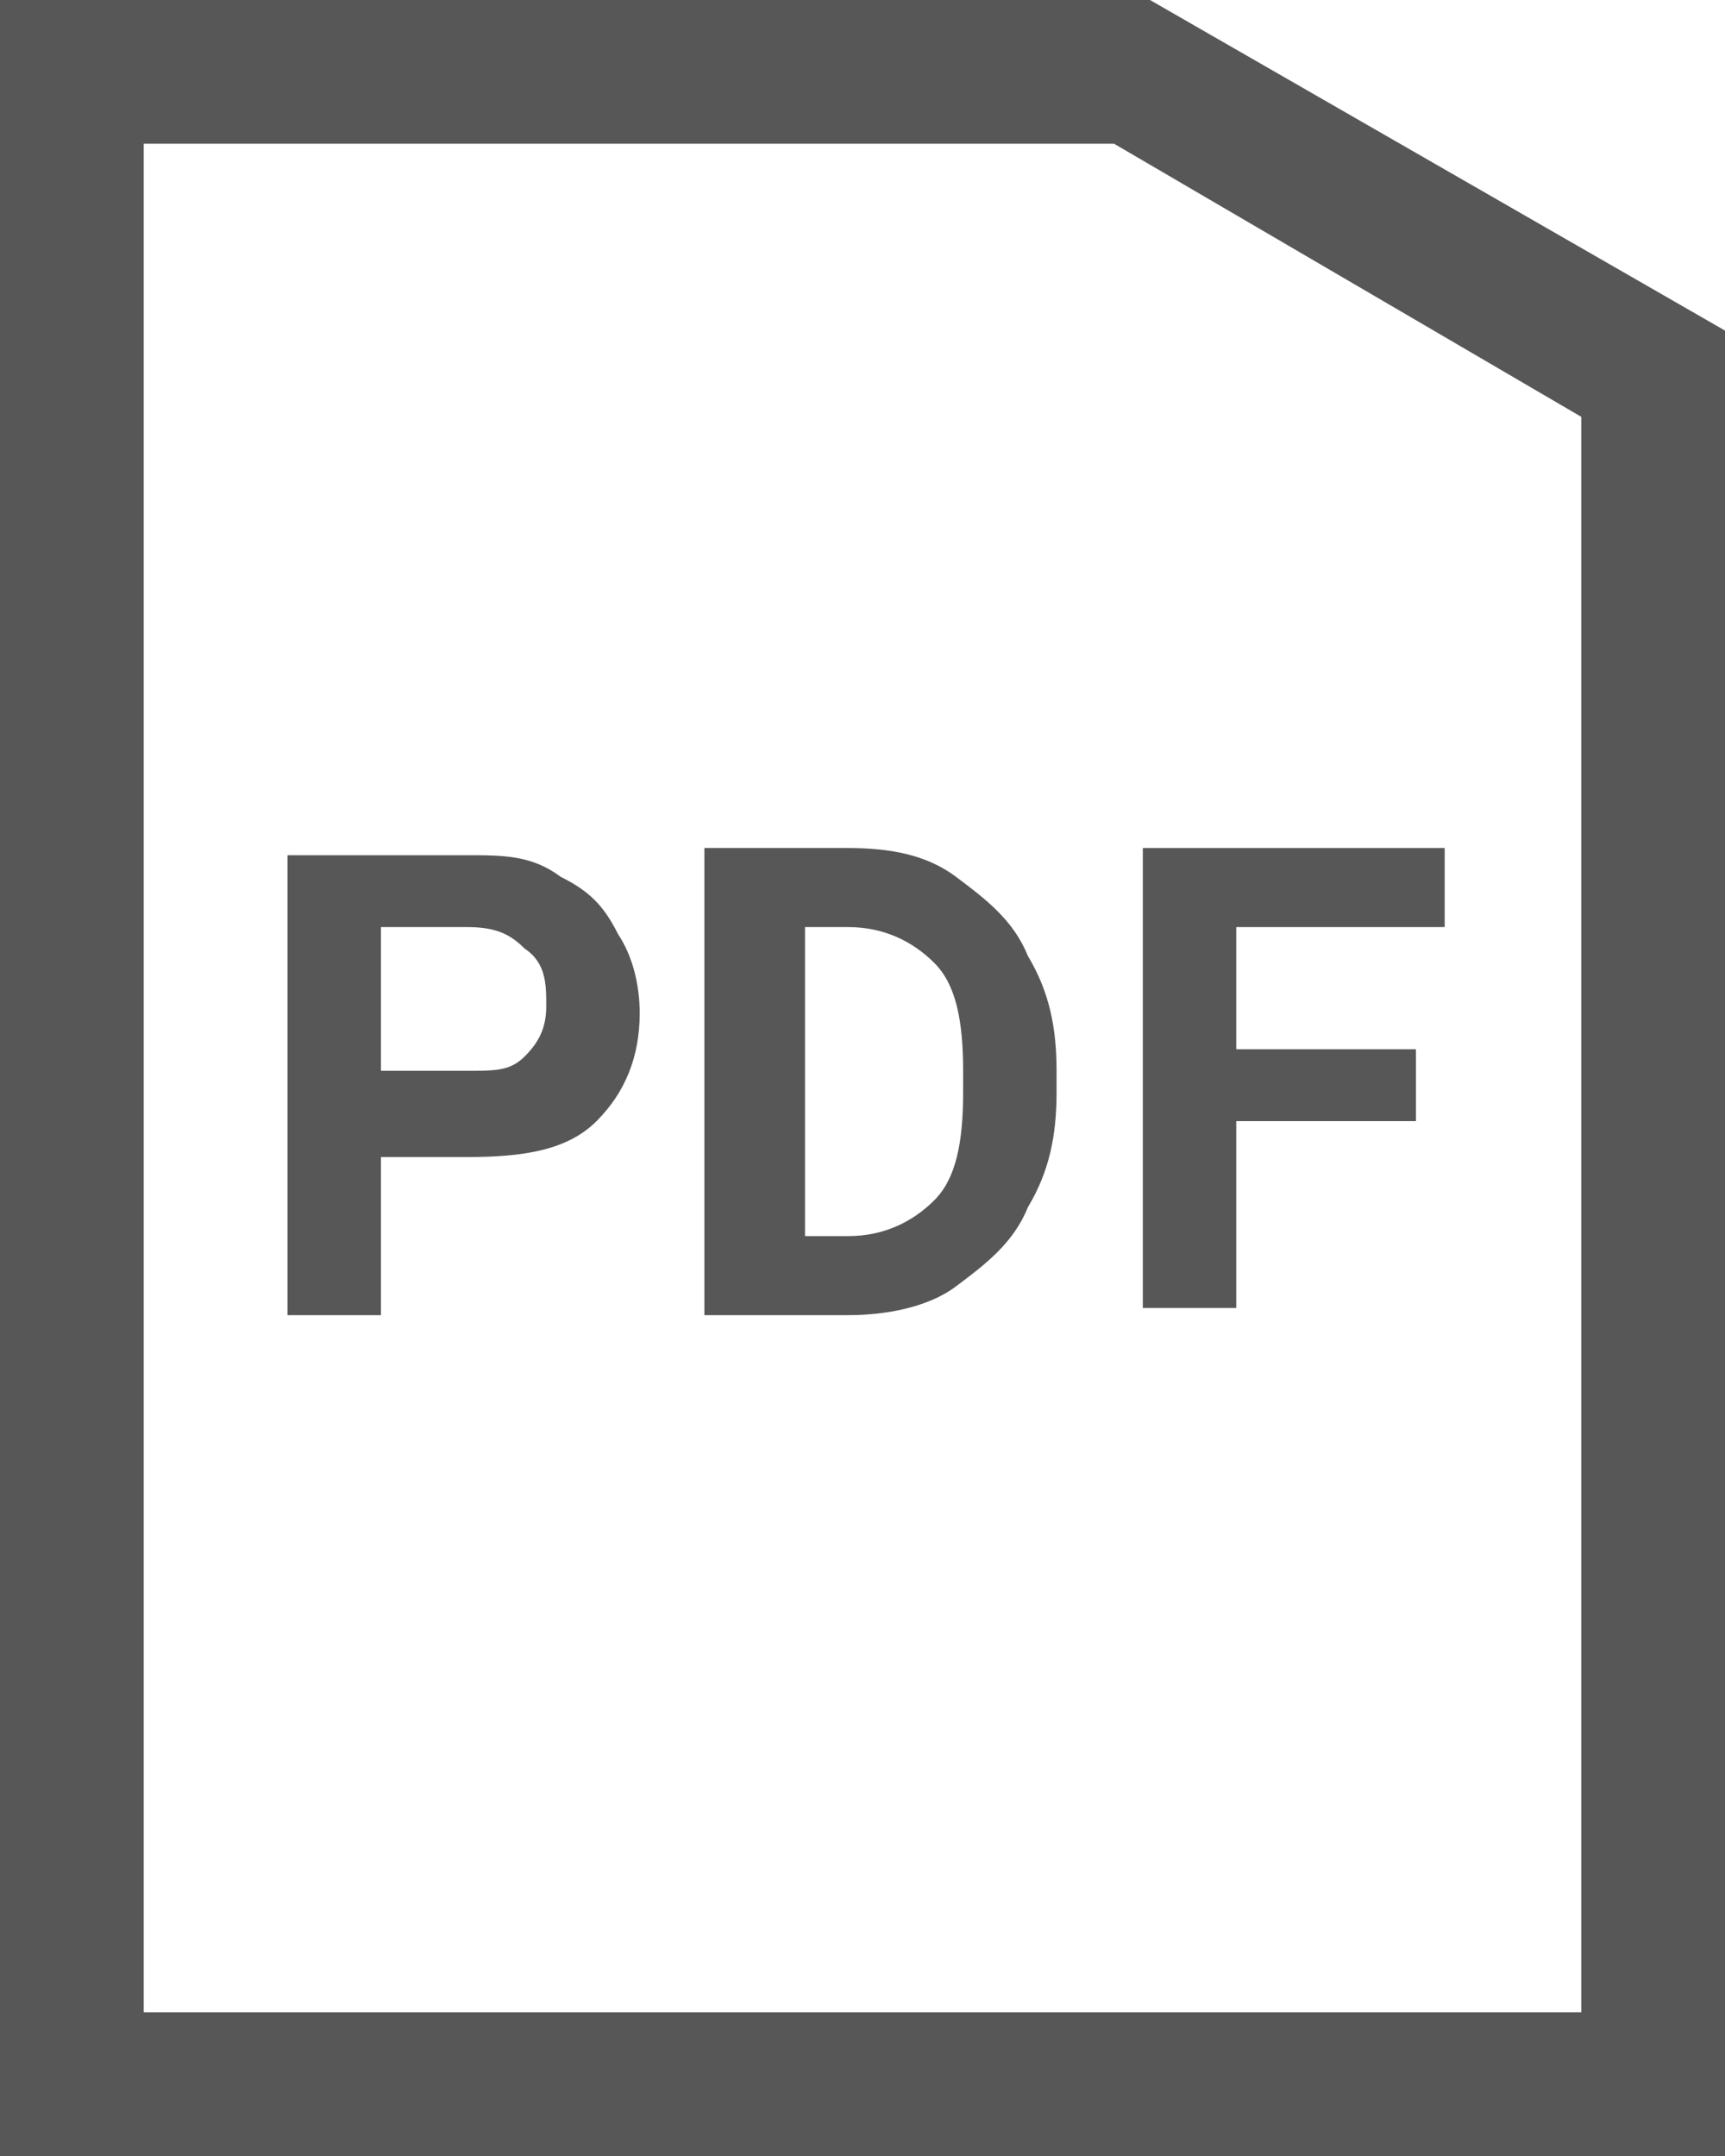
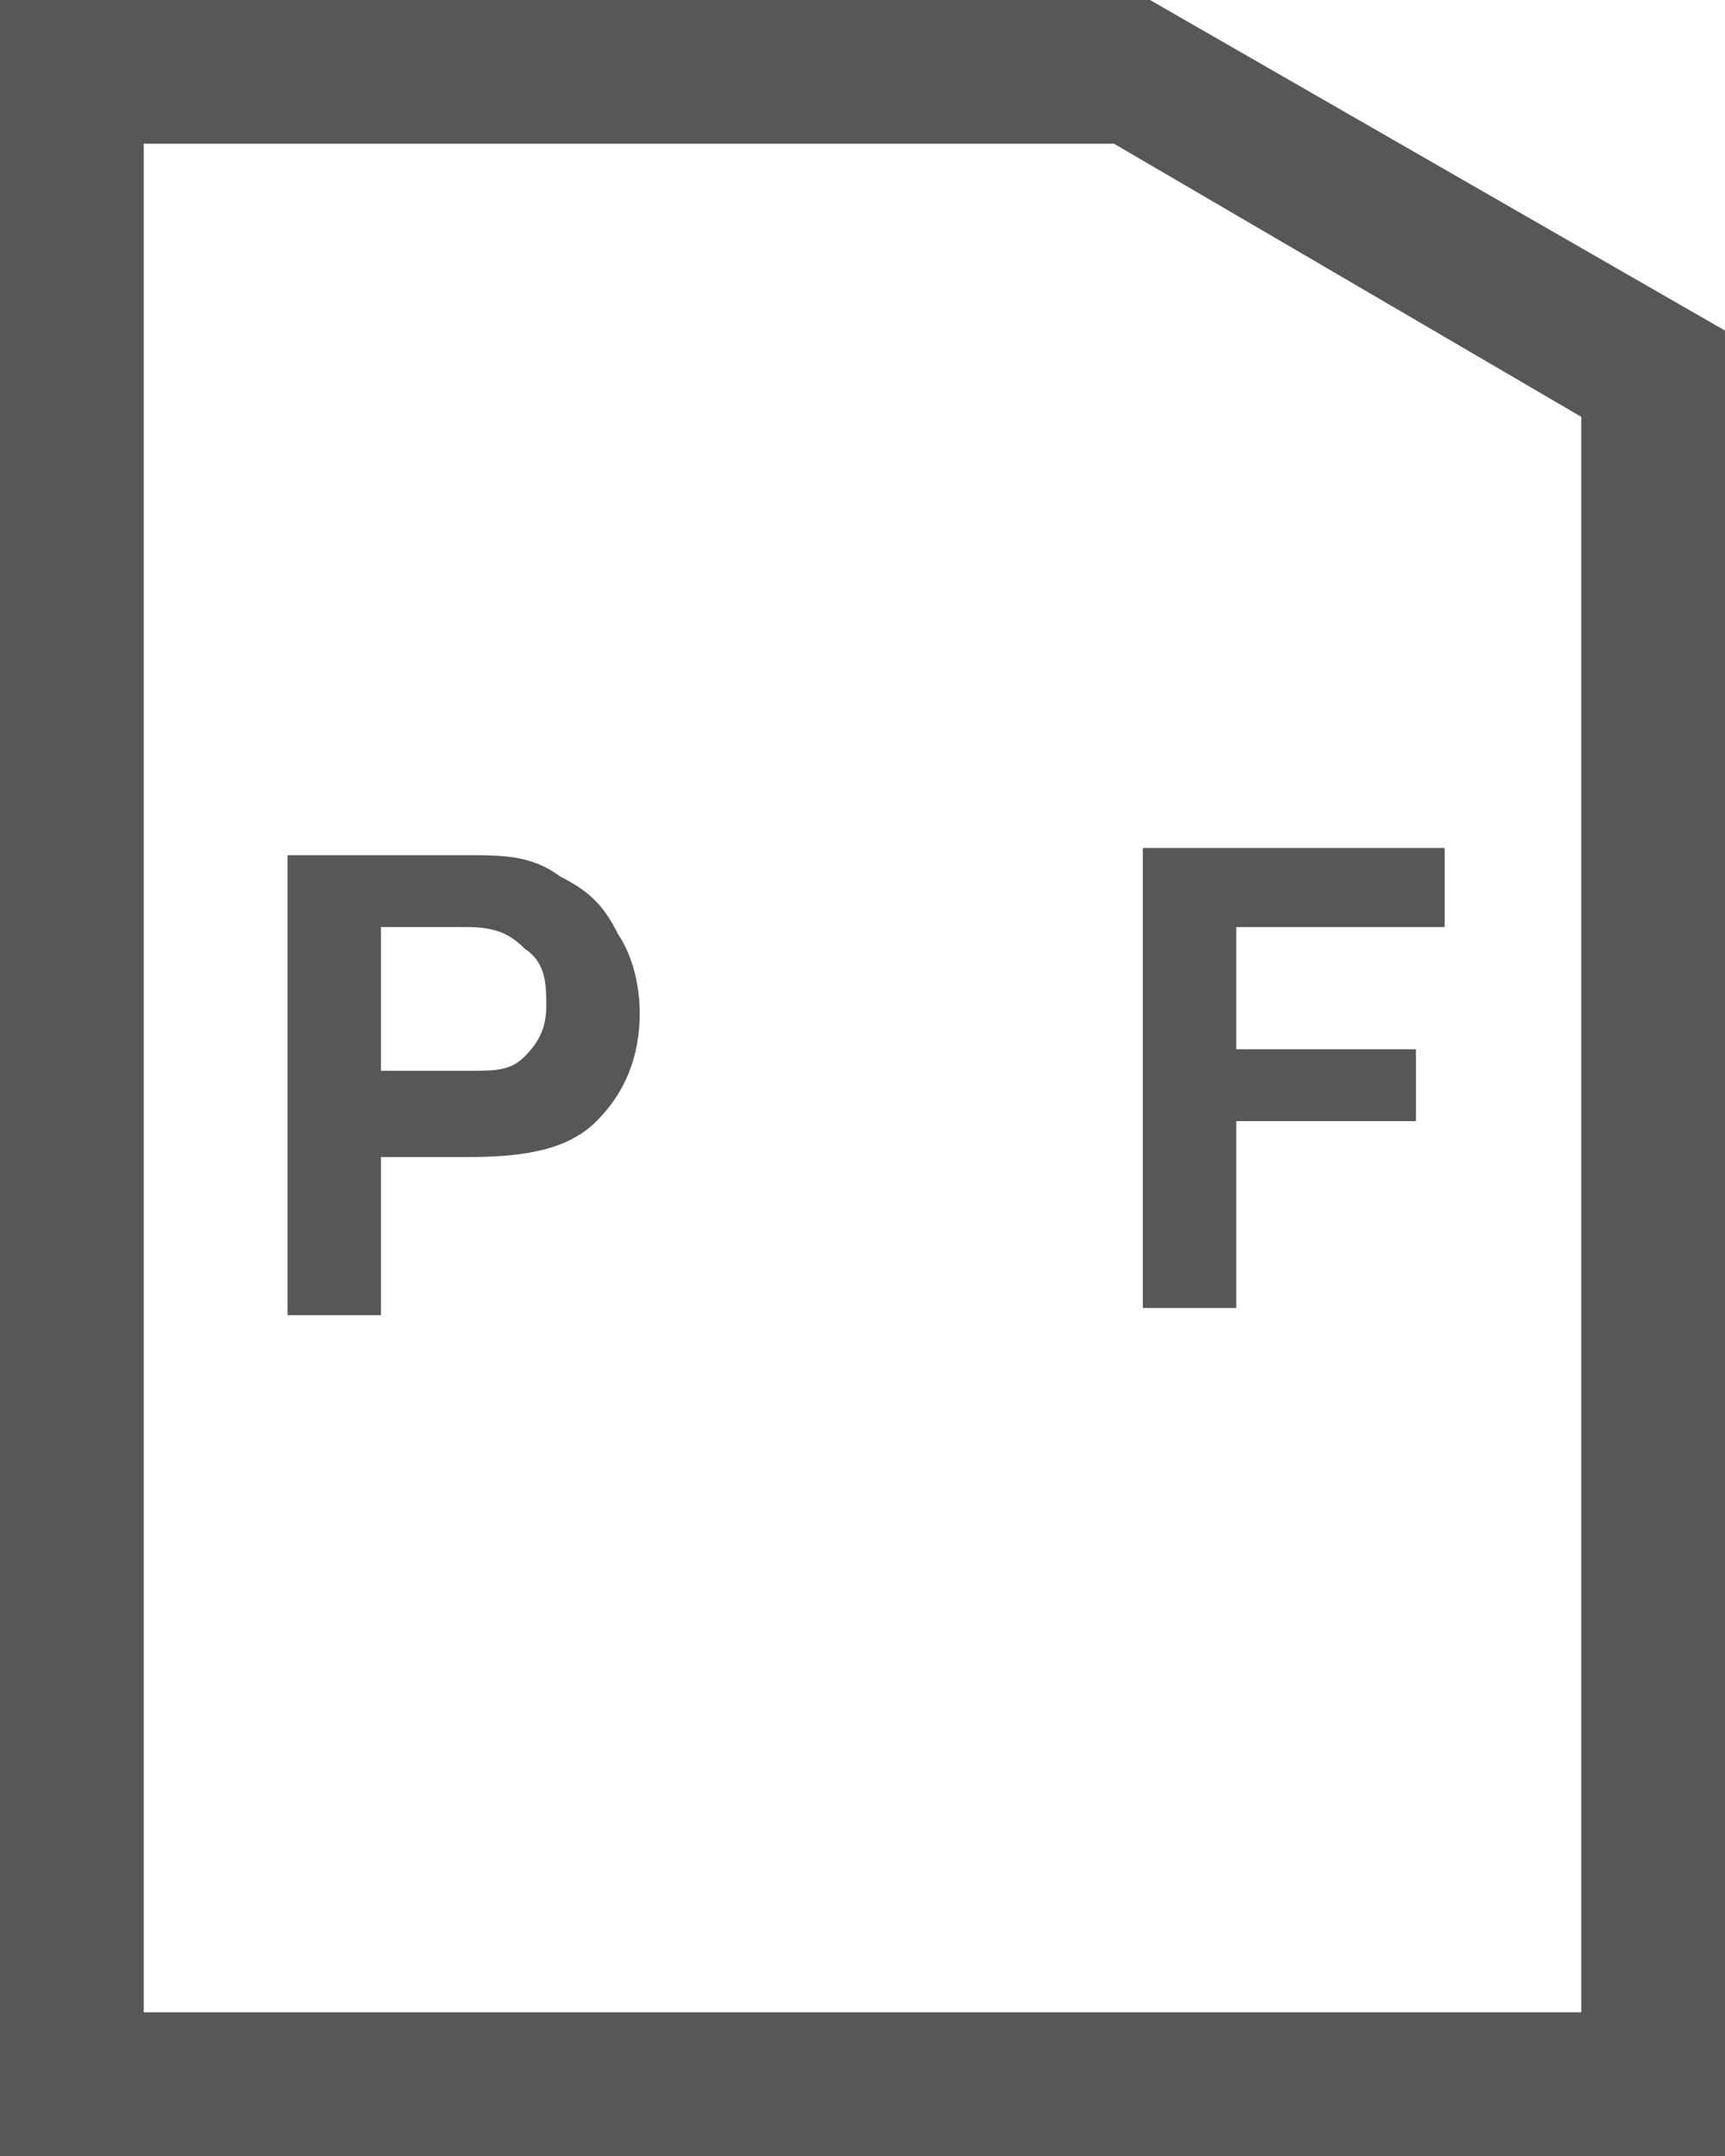
<svg xmlns="http://www.w3.org/2000/svg" id="_レイヤー_1" data-name="レイヤー_1" version="1.1" viewBox="0 0 24 30">
  <defs>
    <style>
      .st0 {
        fill: #575757;
      }
    </style>
  </defs>
  <path class="st0" d="M16,0H0v30h24V4.6L16,0ZM2,28V2h13.5l6.5,3.8v22.2H2Z" />
  <g>
    <path class="st0" d="M5.3,16v2.3h-1.3v-6.4h2.5c.5,0,.9,0,1.3.3.4.2.6.4.8.8.2.3.3.7.3,1.1,0,.6-.2,1.1-.6,1.5-.4.4-1,.5-1.8.5h-1.2ZM5.3,14.9h1.2c.4,0,.6,0,.8-.2.2-.2.3-.4.3-.7s0-.6-.3-.8c-.2-.2-.4-.3-.8-.3h-1.2v2Z" />
-     <path class="st0" d="M9.8,18.2v-6.4h2c.6,0,1.1.1,1.5.4.4.3.8.6,1,1.1.3.5.4,1,.4,1.6v.3c0,.6-.1,1.1-.4,1.6-.2.5-.6.8-1,1.1-.4.3-1,.4-1.5.4h-2ZM11.2,12.9v4.3h.6c.5,0,.9-.2,1.2-.5.3-.3.4-.8.4-1.5v-.3c0-.7-.1-1.2-.4-1.5-.3-.3-.7-.5-1.2-.5h-.7Z" />
    <path class="st0" d="M19.7,15.6h-2.5v2.6h-1.3v-6.4h4.2v1.1h-2.9v1.7h2.5v1.1Z" />
  </g>
</svg>